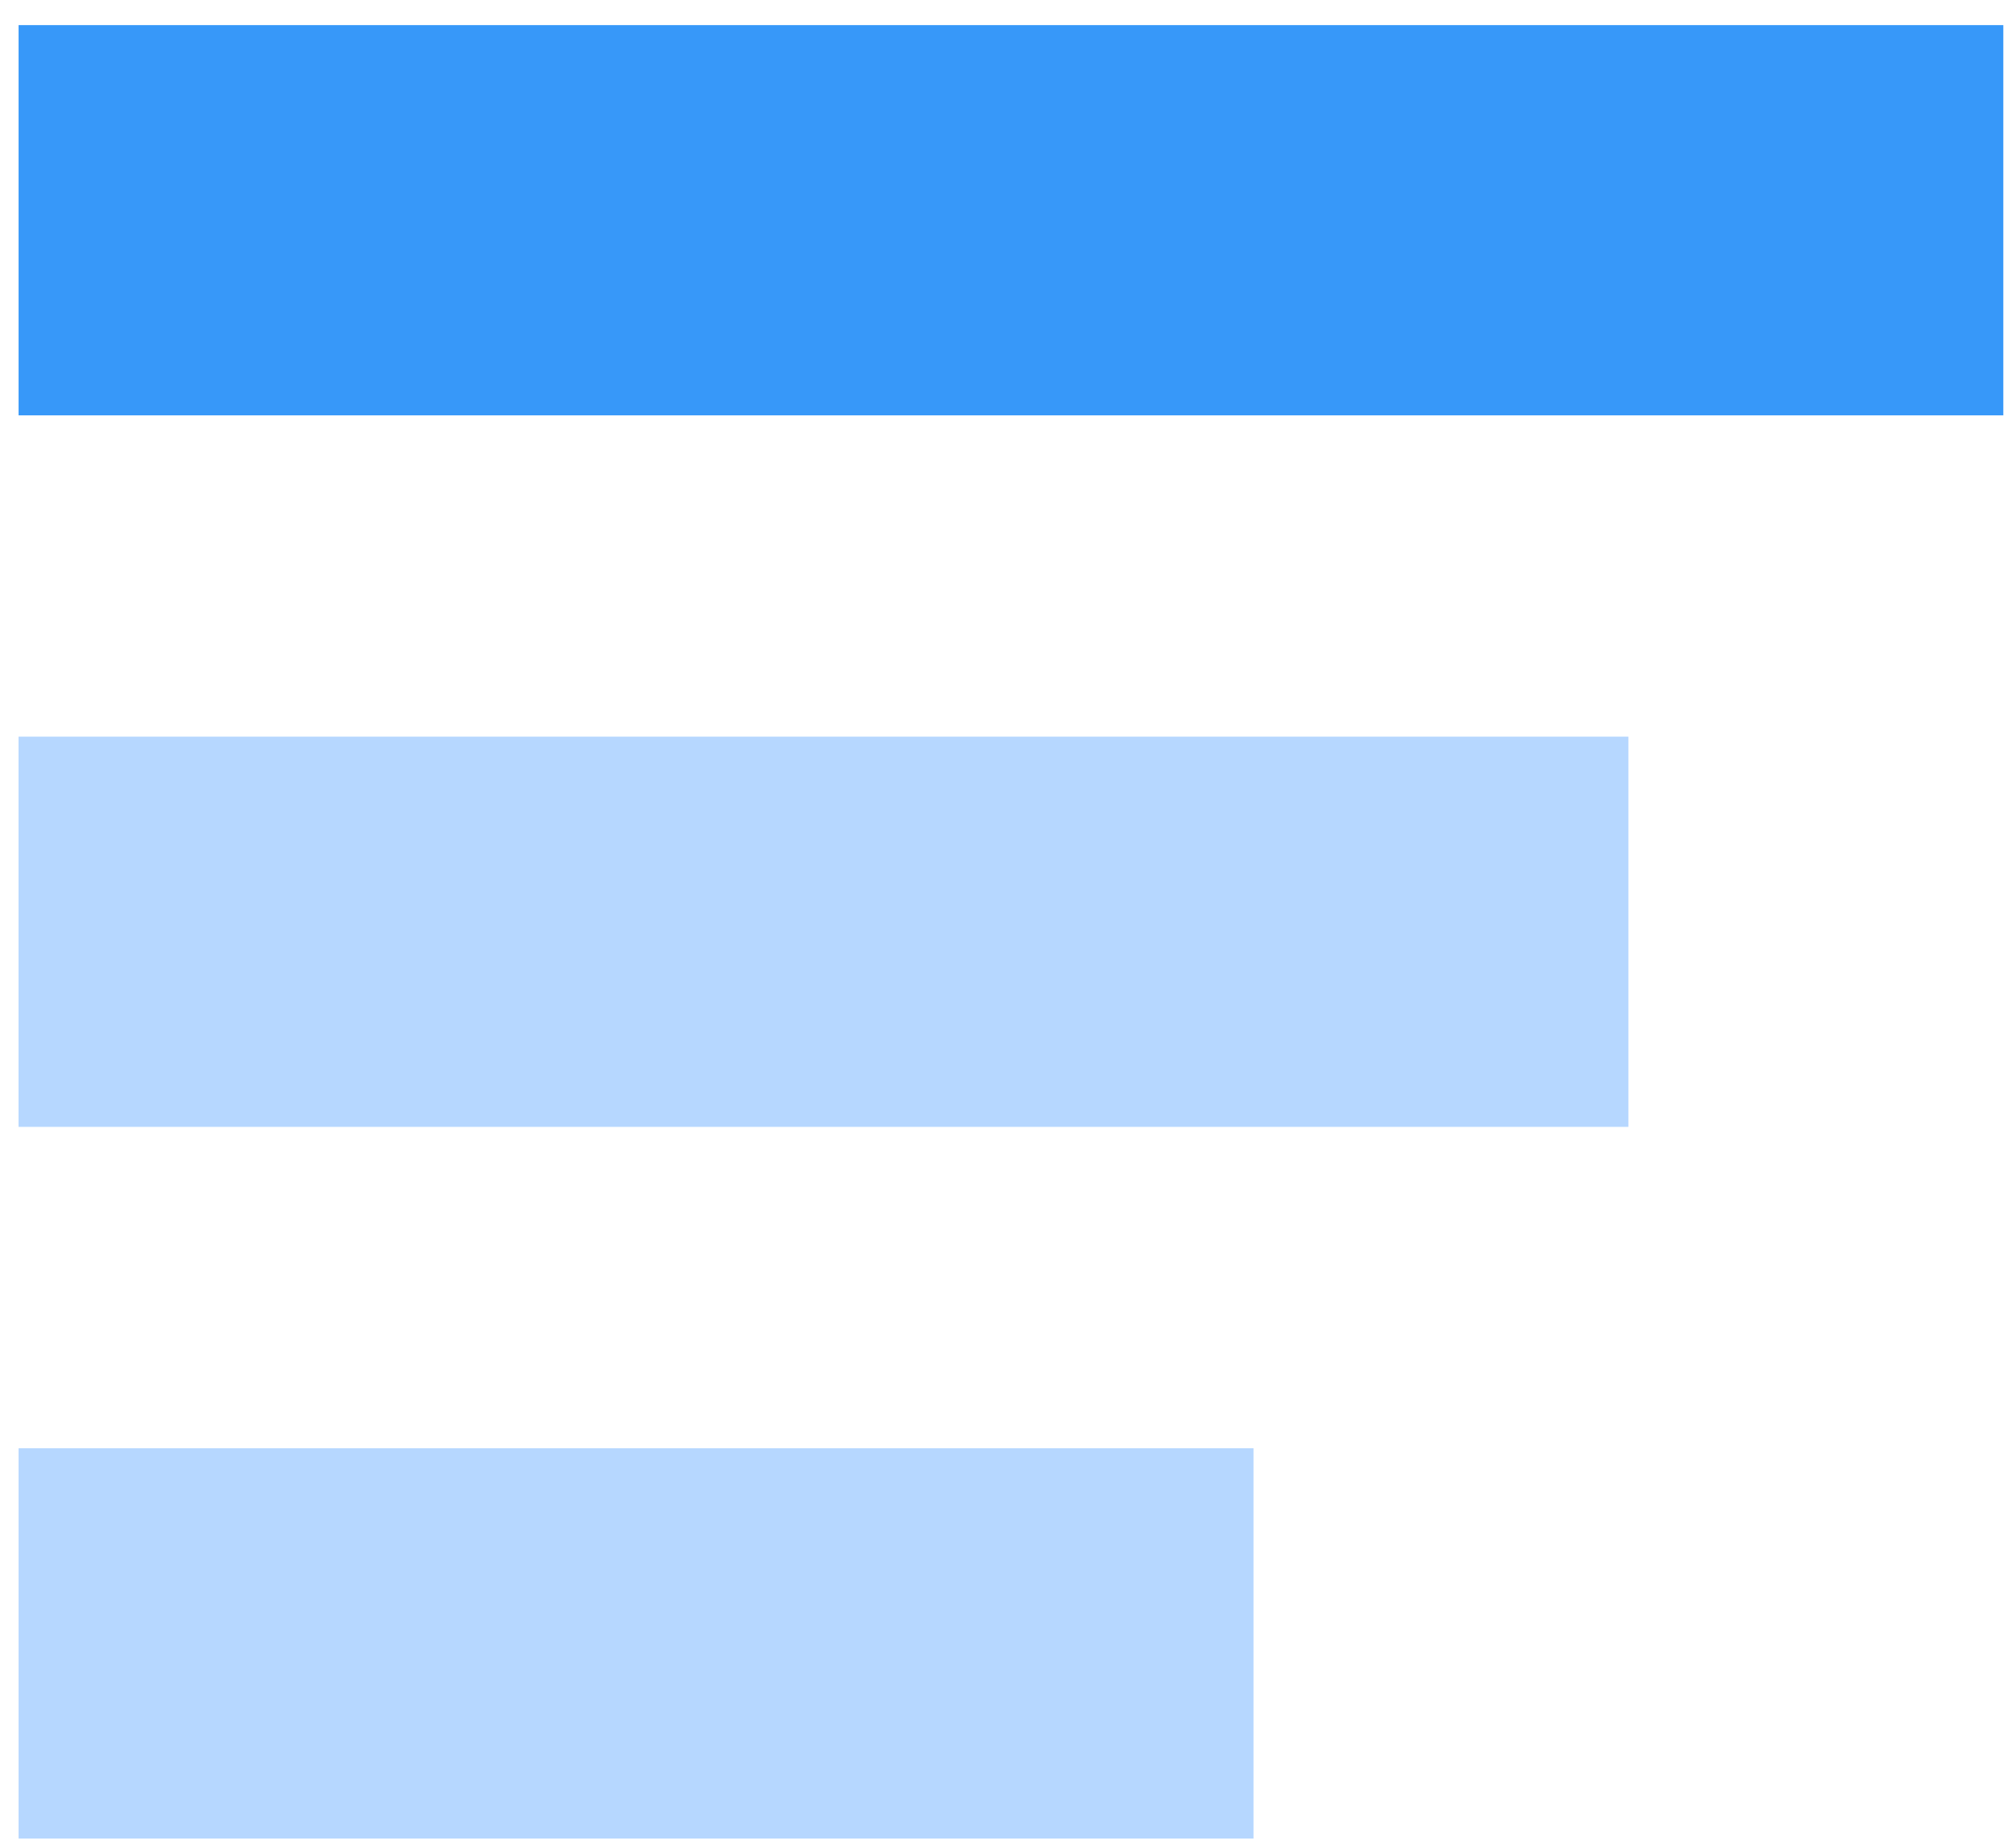
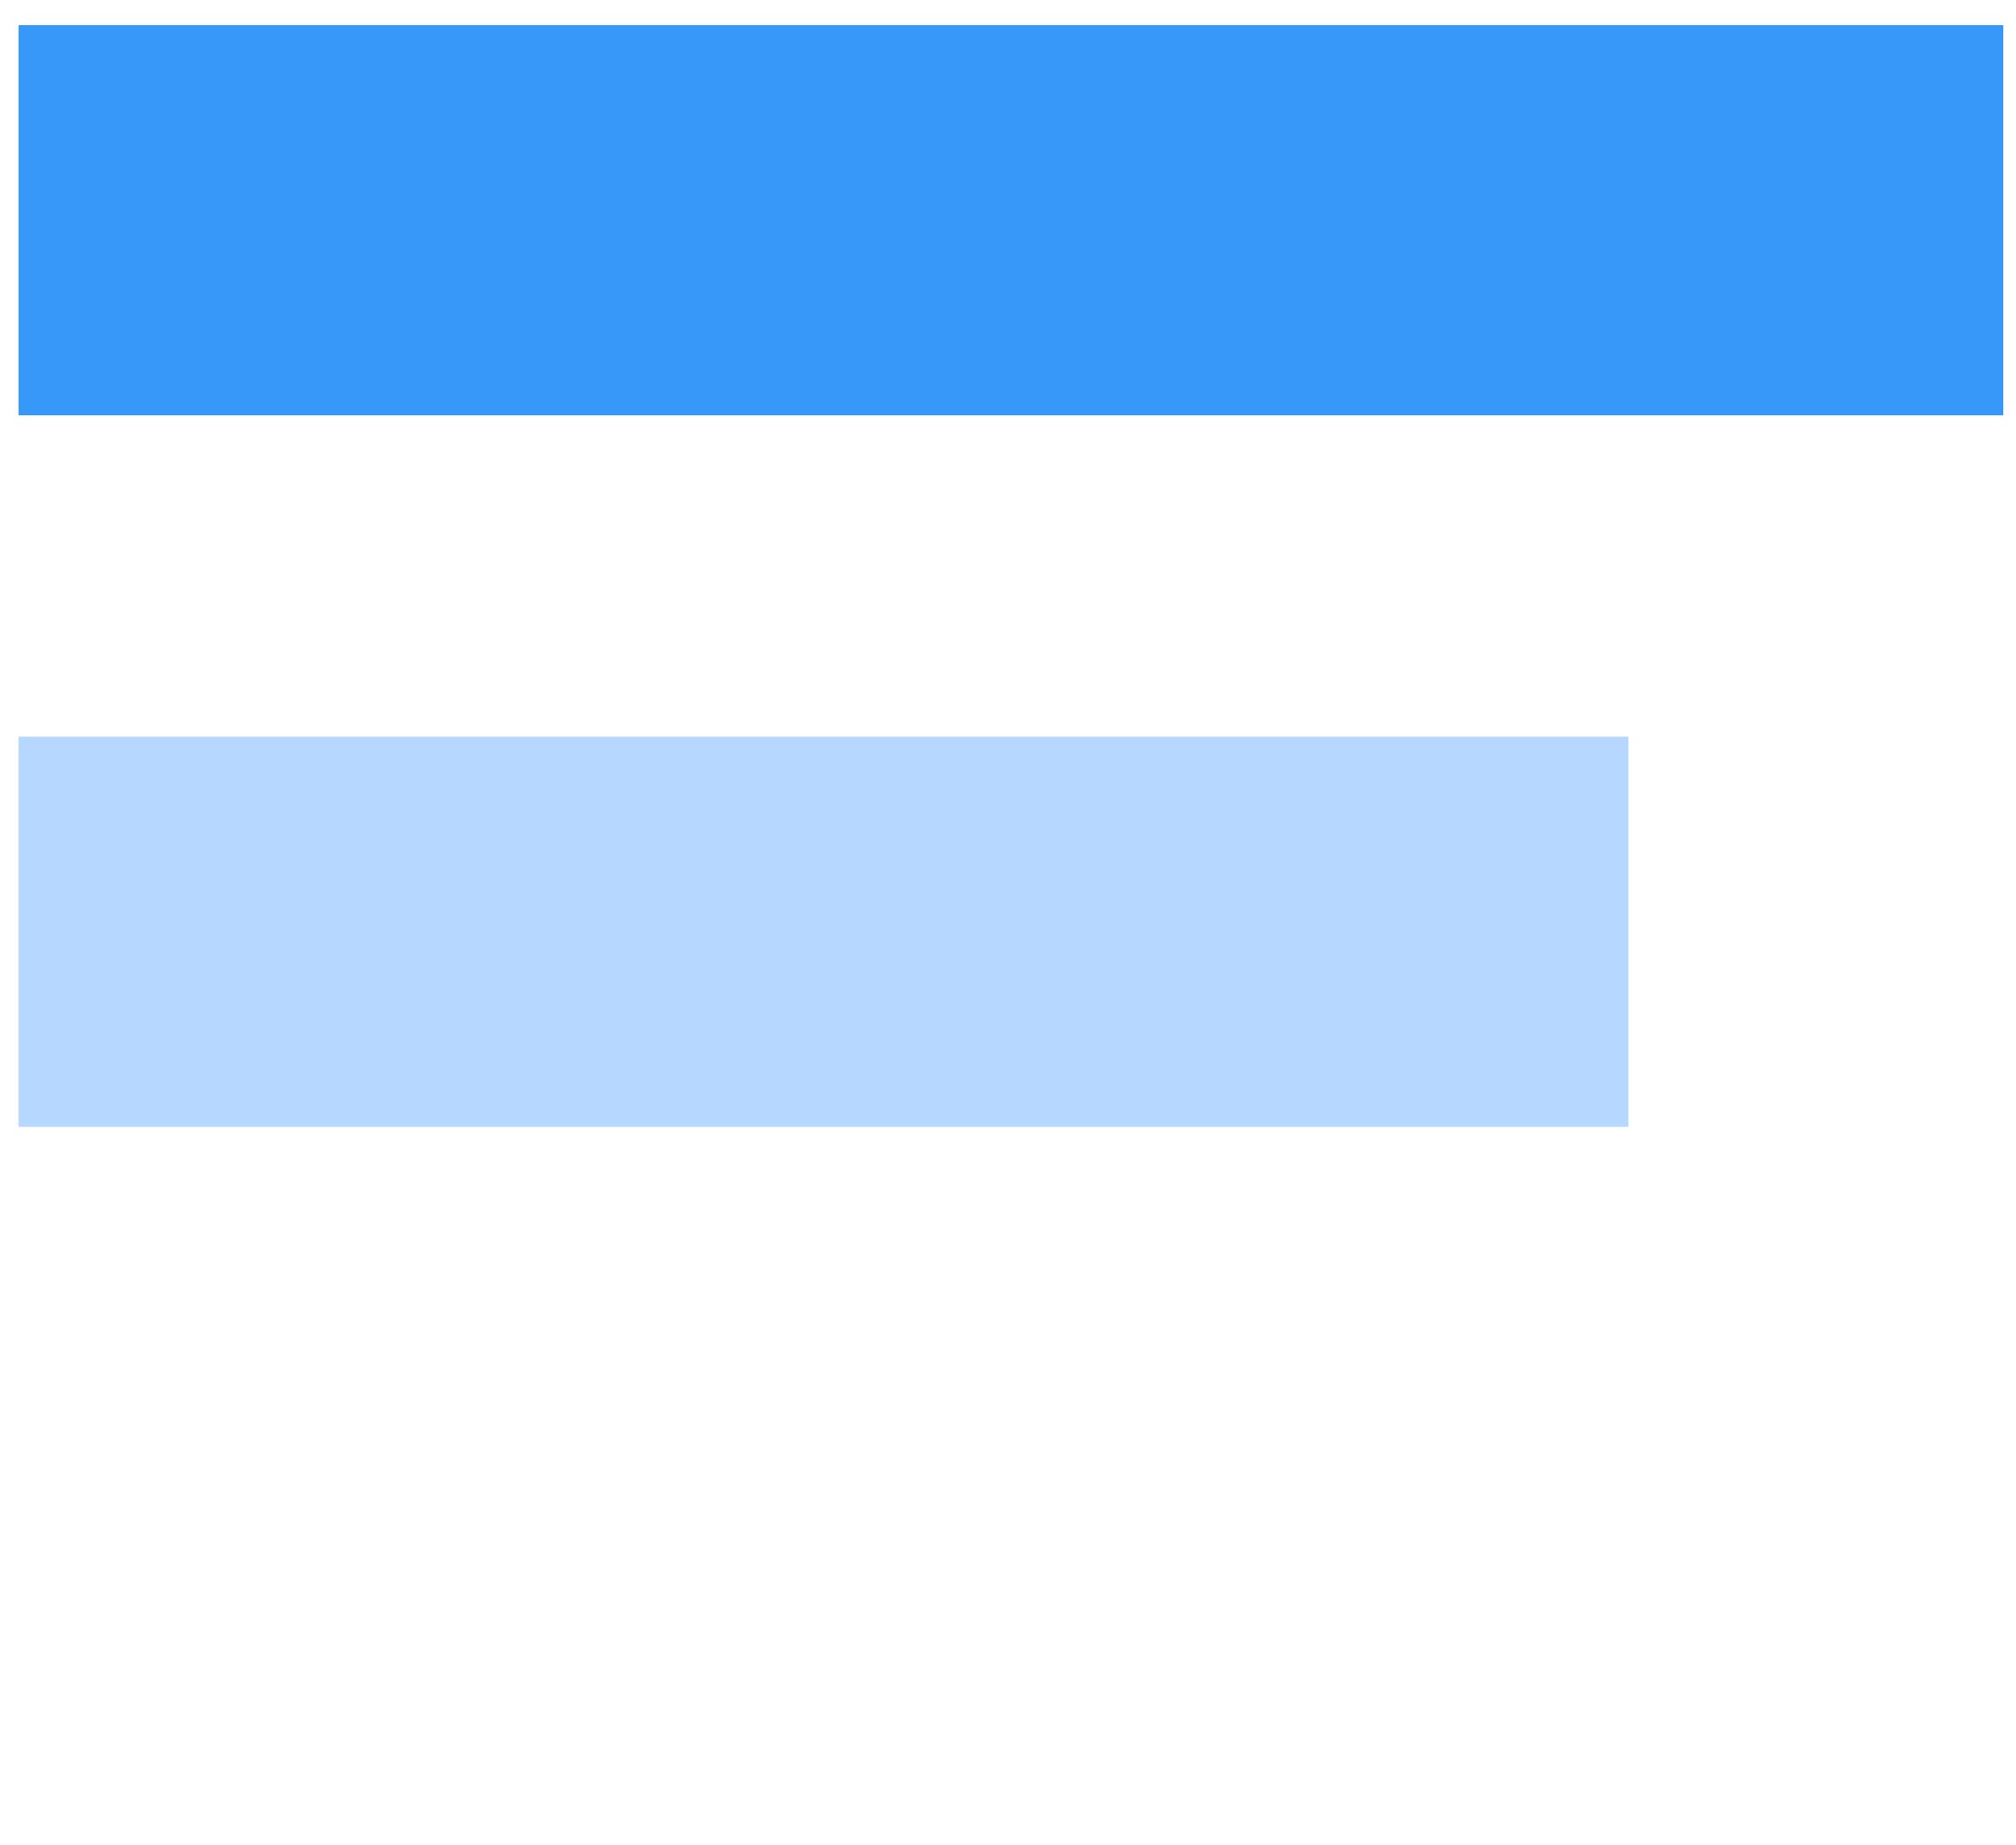
<svg xmlns="http://www.w3.org/2000/svg" width="59" height="54" viewBox="0 0 59 54" fill="none">
-   <rect width="11.421" height="36.142" transform="matrix(-4.37114e-08 -1 -1 4.37114e-08 36.686 53.807)" fill="#B6D7FF" />
  <rect width="11.421" height="47.114" transform="matrix(-4.37114e-08 -1 -1 4.37114e-08 47.657 32.98)" fill="#B6D7FF" />
  <rect width="11.421" height="58.085" transform="matrix(-4.37114e-08 -1 -1 4.37114e-08 58.629 12.156)" fill="#3798F9" />
</svg>